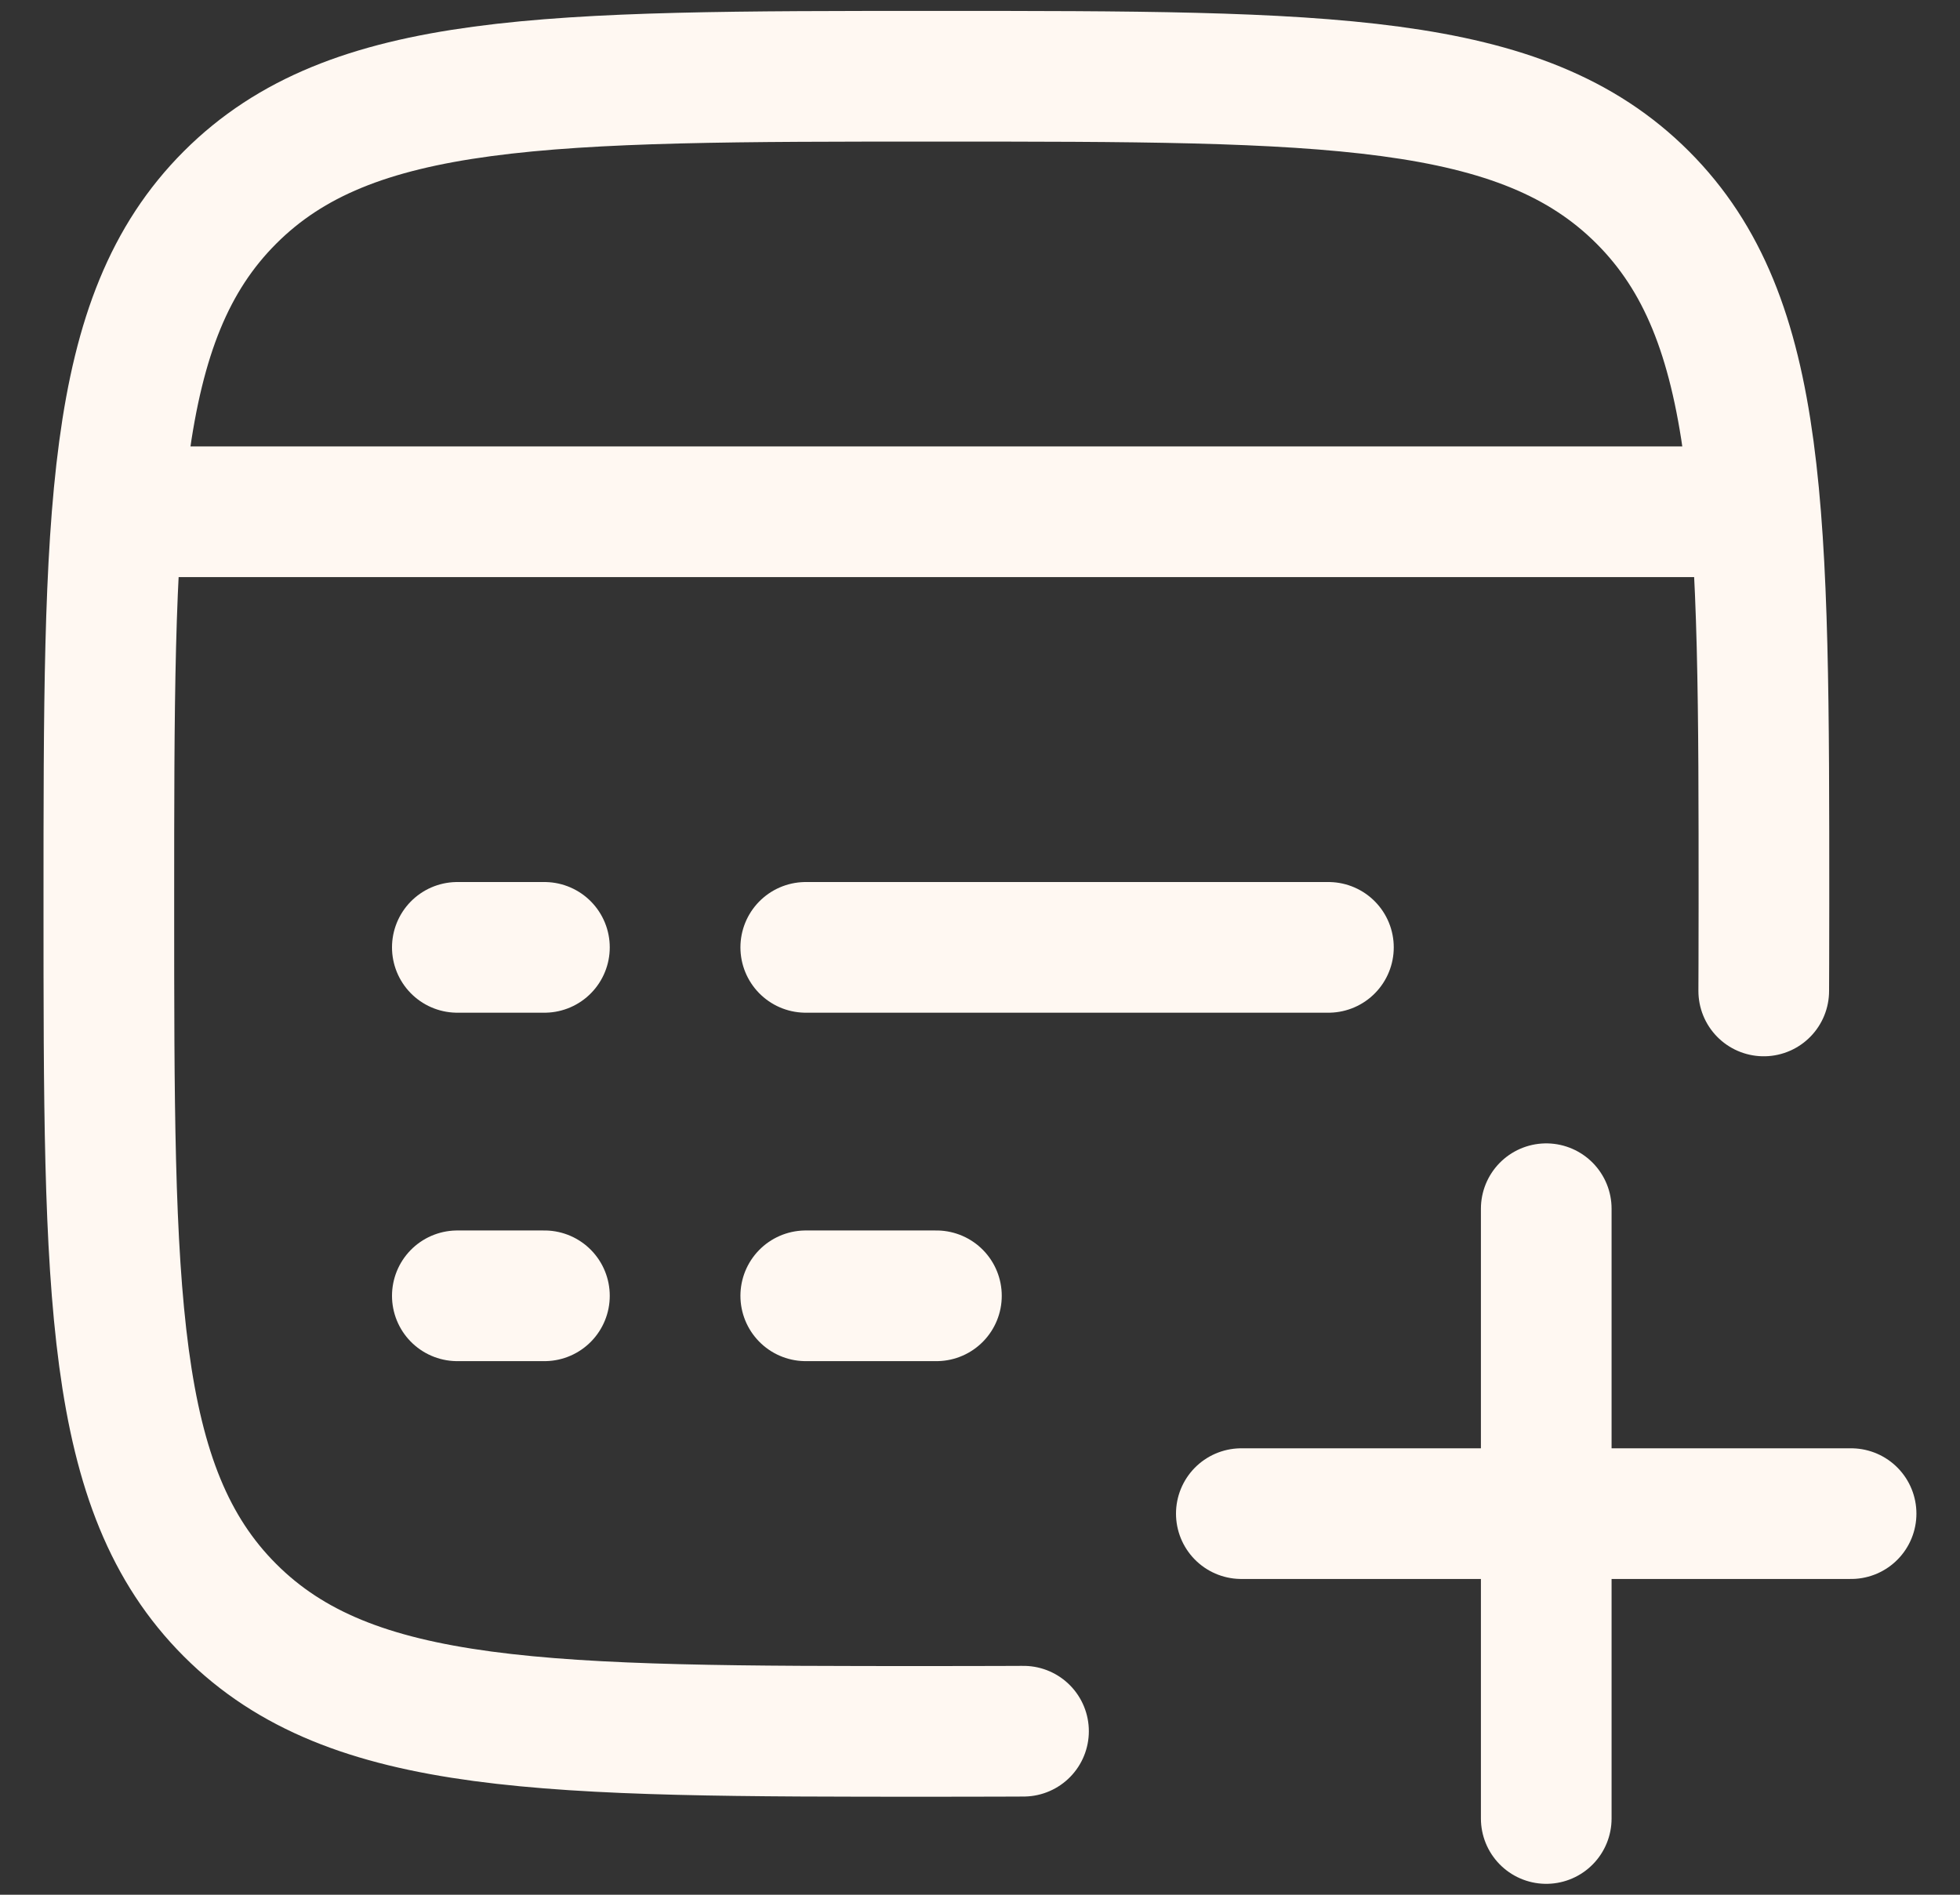
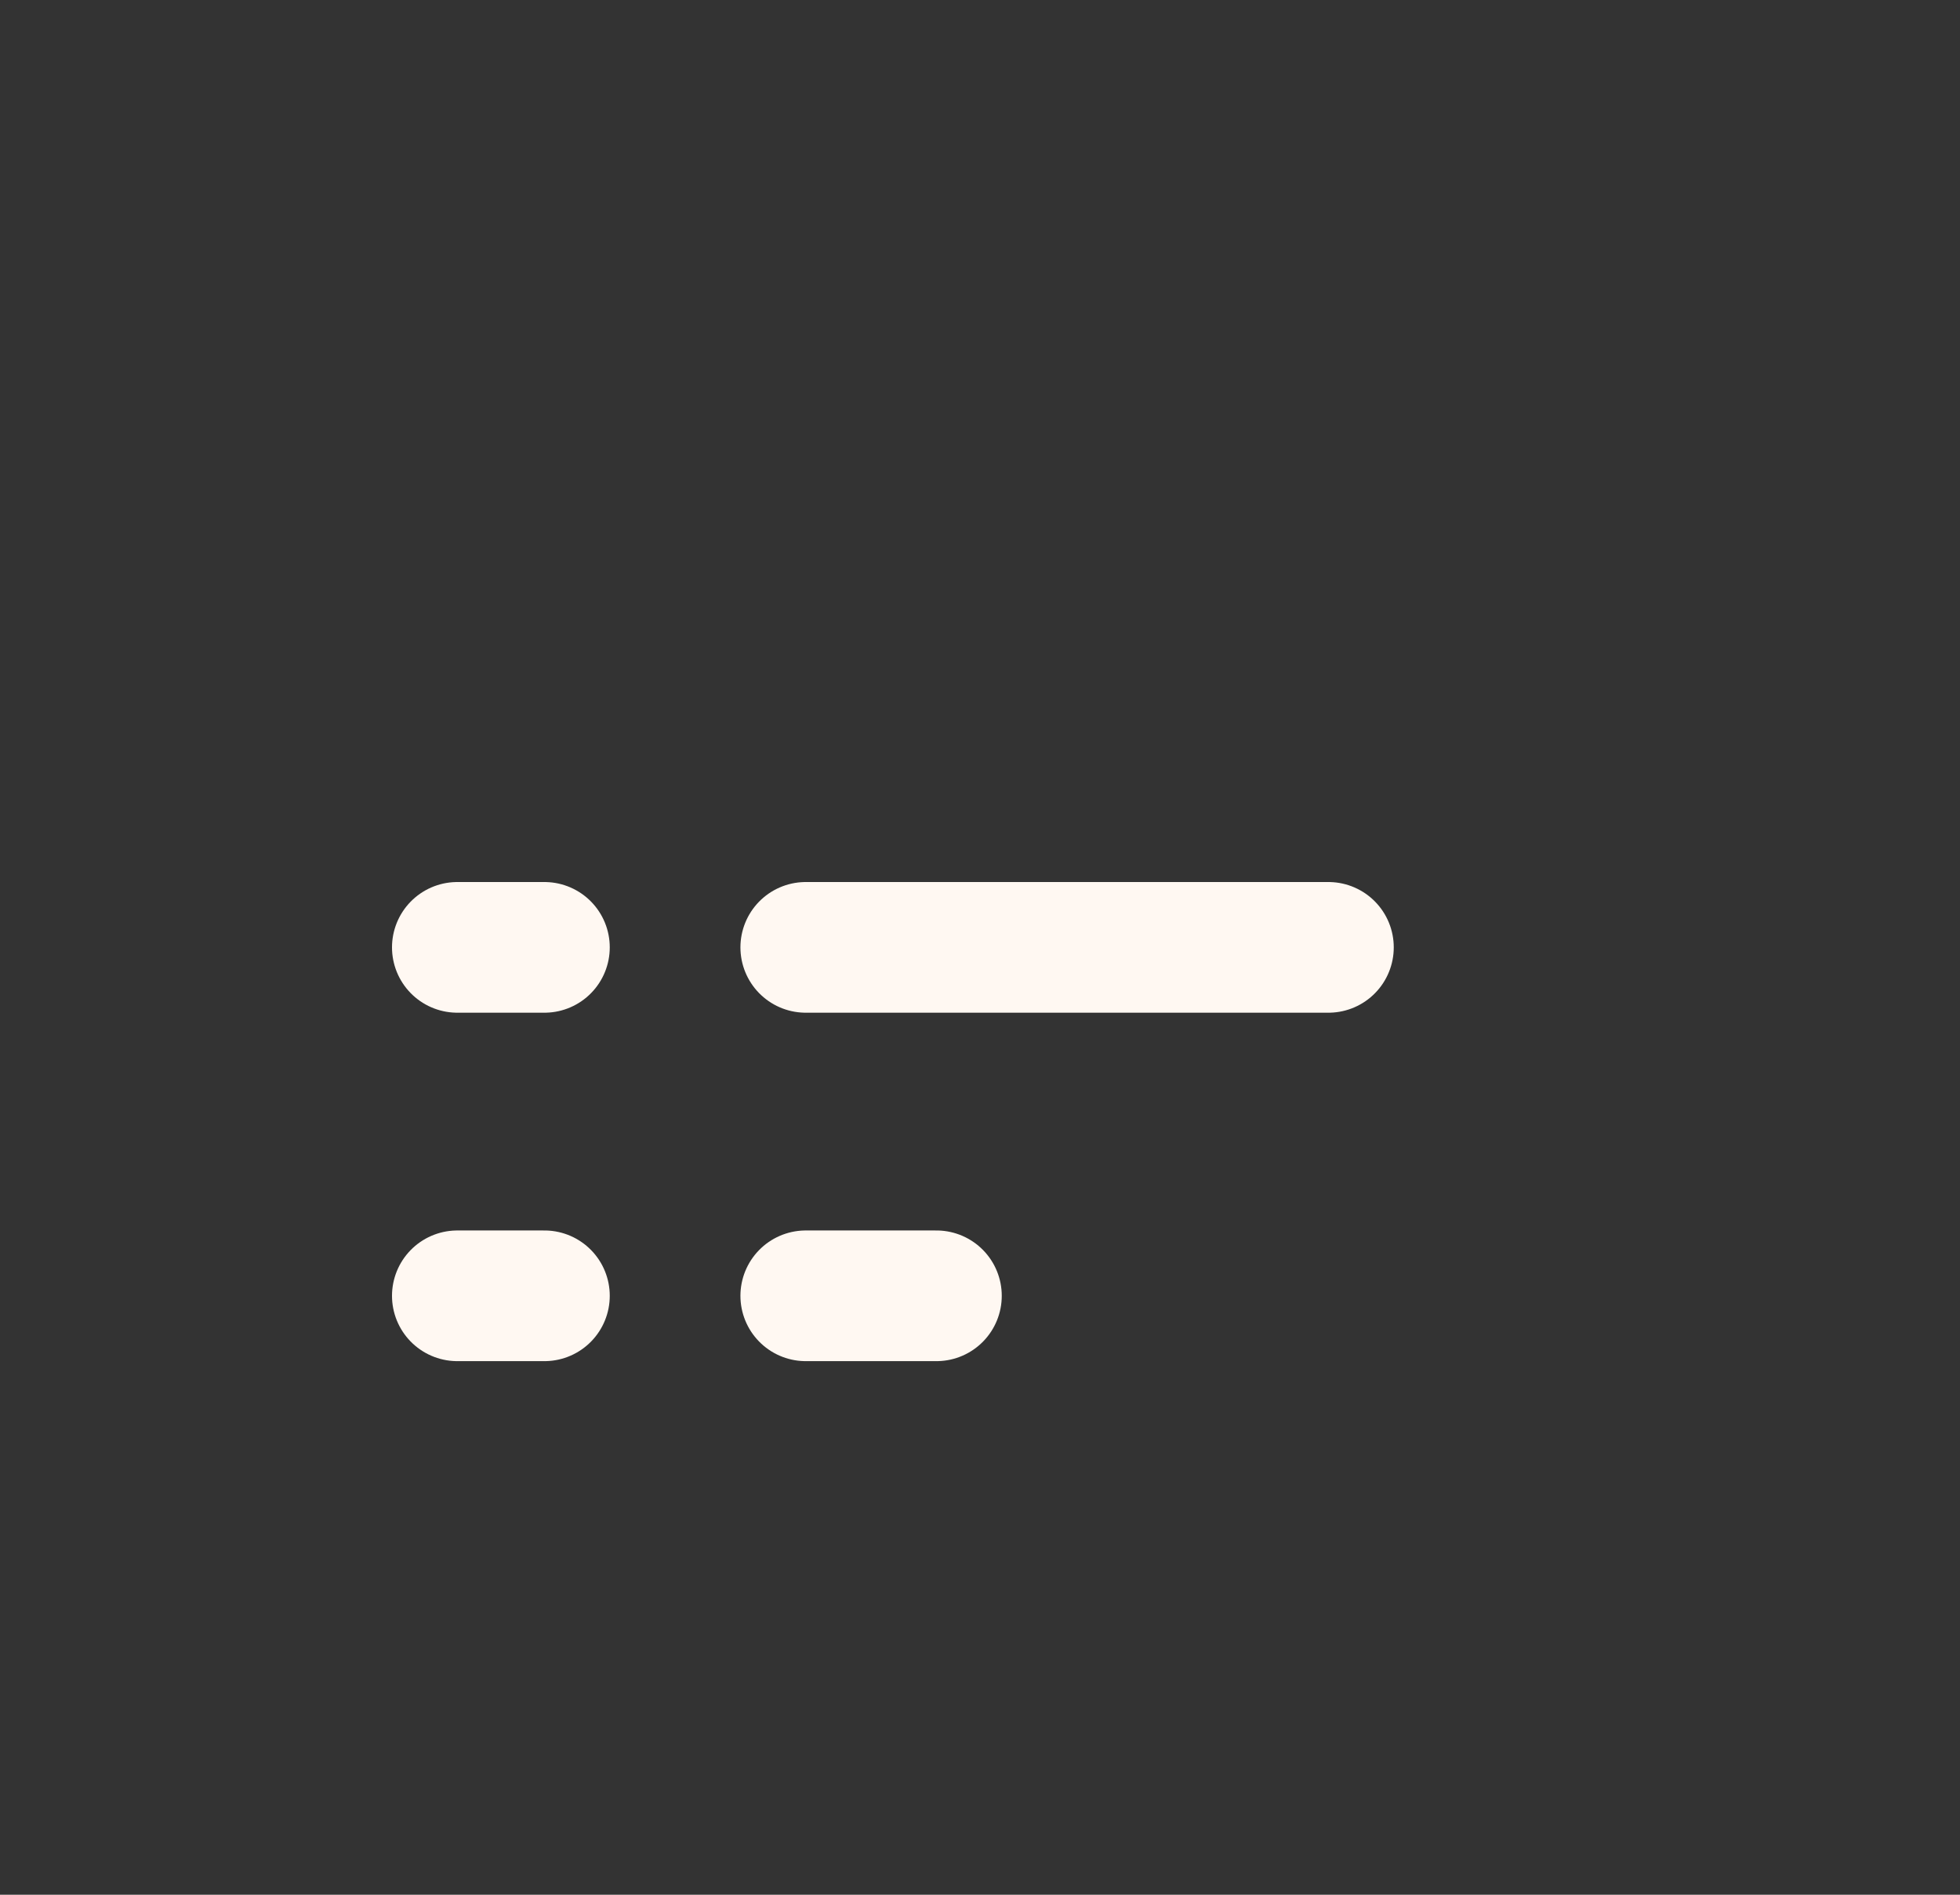
<svg xmlns="http://www.w3.org/2000/svg" width="30" height="29" viewBox="0 0 30 29" fill="none">
  <rect x="0" y="0" width="30" height="29" fill="#333333" stroke="none" />
-   <path d="M26.996 15.167C26.996 15.167 26.999 14.5 26.999 13.834C26.999 7.863 26.999 4.877 25.144 3.022C23.289 1.167 20.304 1.167 14.333 1.167C8.362 1.167 5.376 1.167 3.521 3.022C1.666 4.877 1.666 7.863 1.666 13.834C1.666 19.805 1.666 22.79 3.521 24.645C5.376 26.5 8.362 26.5 14.333 26.5C15.04 26.5 15.666 26.497 15.666 26.497" stroke="#FFF8F2" stroke-width="2" stroke-linecap="round" />
-   <path d="M1.666 7.833H26.999" stroke="#FFF8F2" stroke-width="2" stroke-linejoin="round" />
  <path d="M12.333 19.833H14.333M7 19.833H8.333M12.333 14.5H20.333M7 14.5H8.333" stroke="#FFF8F2" stroke-width="2" stroke-linecap="round" stroke-linejoin="round" />
-   <path d="M19 23.167H28.333M23.667 27.833V18.5" stroke="#FFF8F2" stroke-width="2" stroke-linecap="round" stroke-linejoin="round" />
</svg>